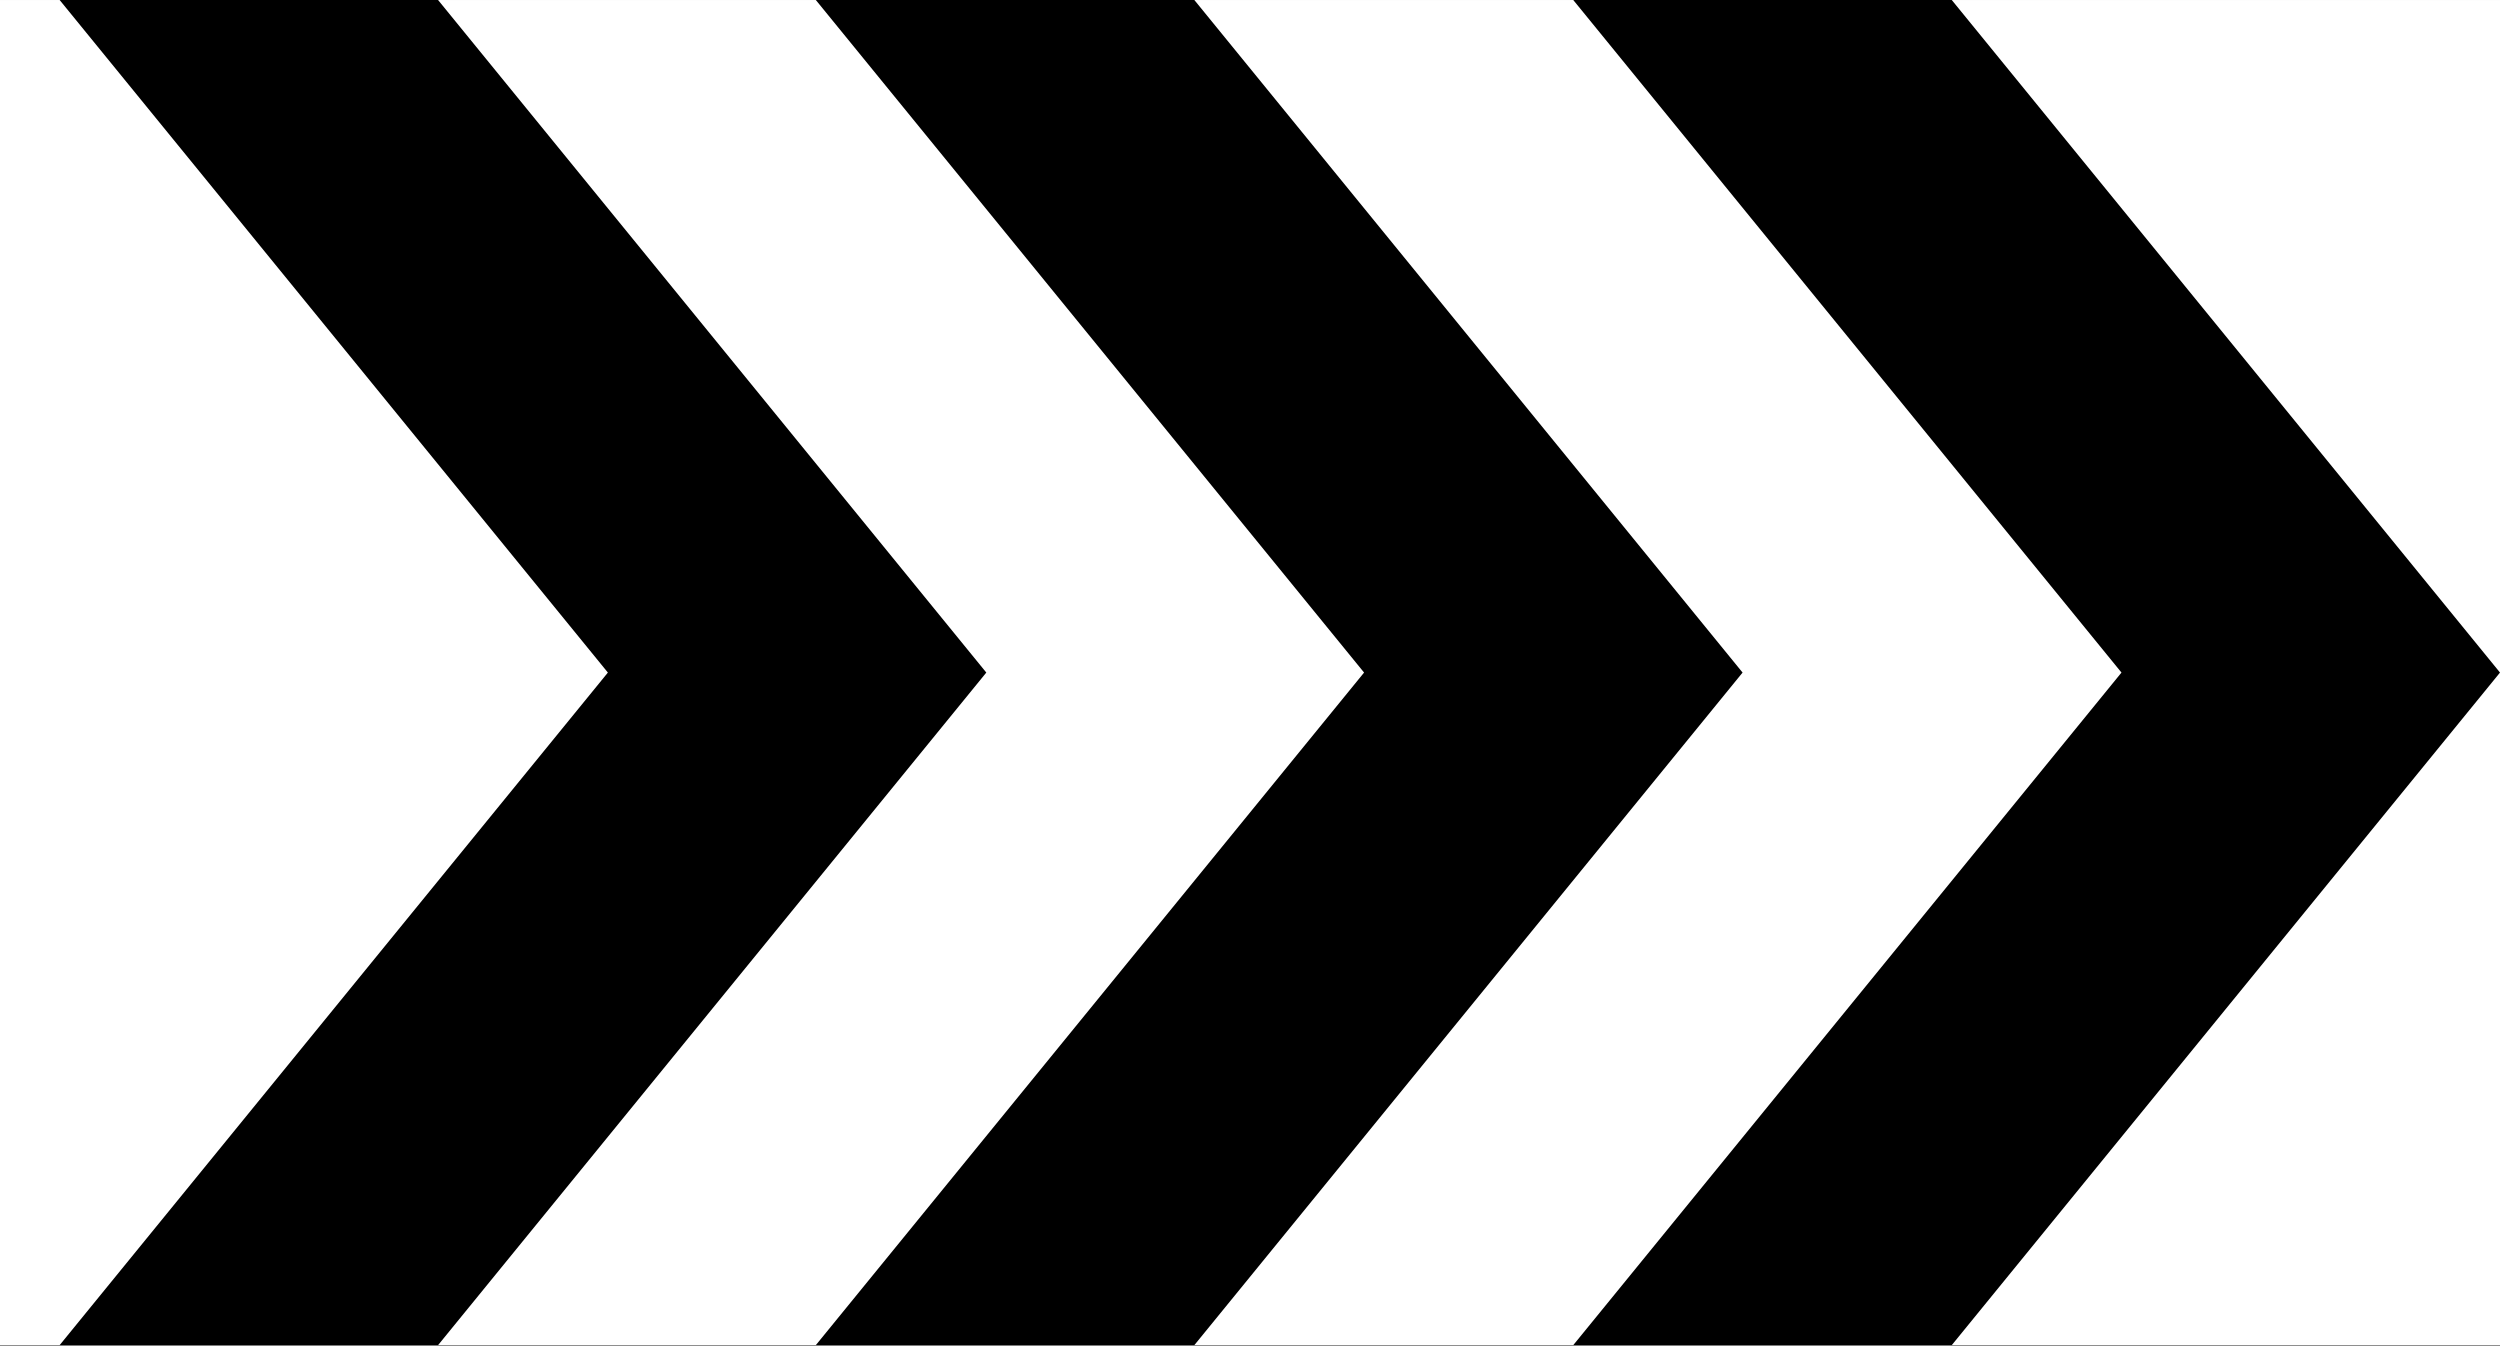
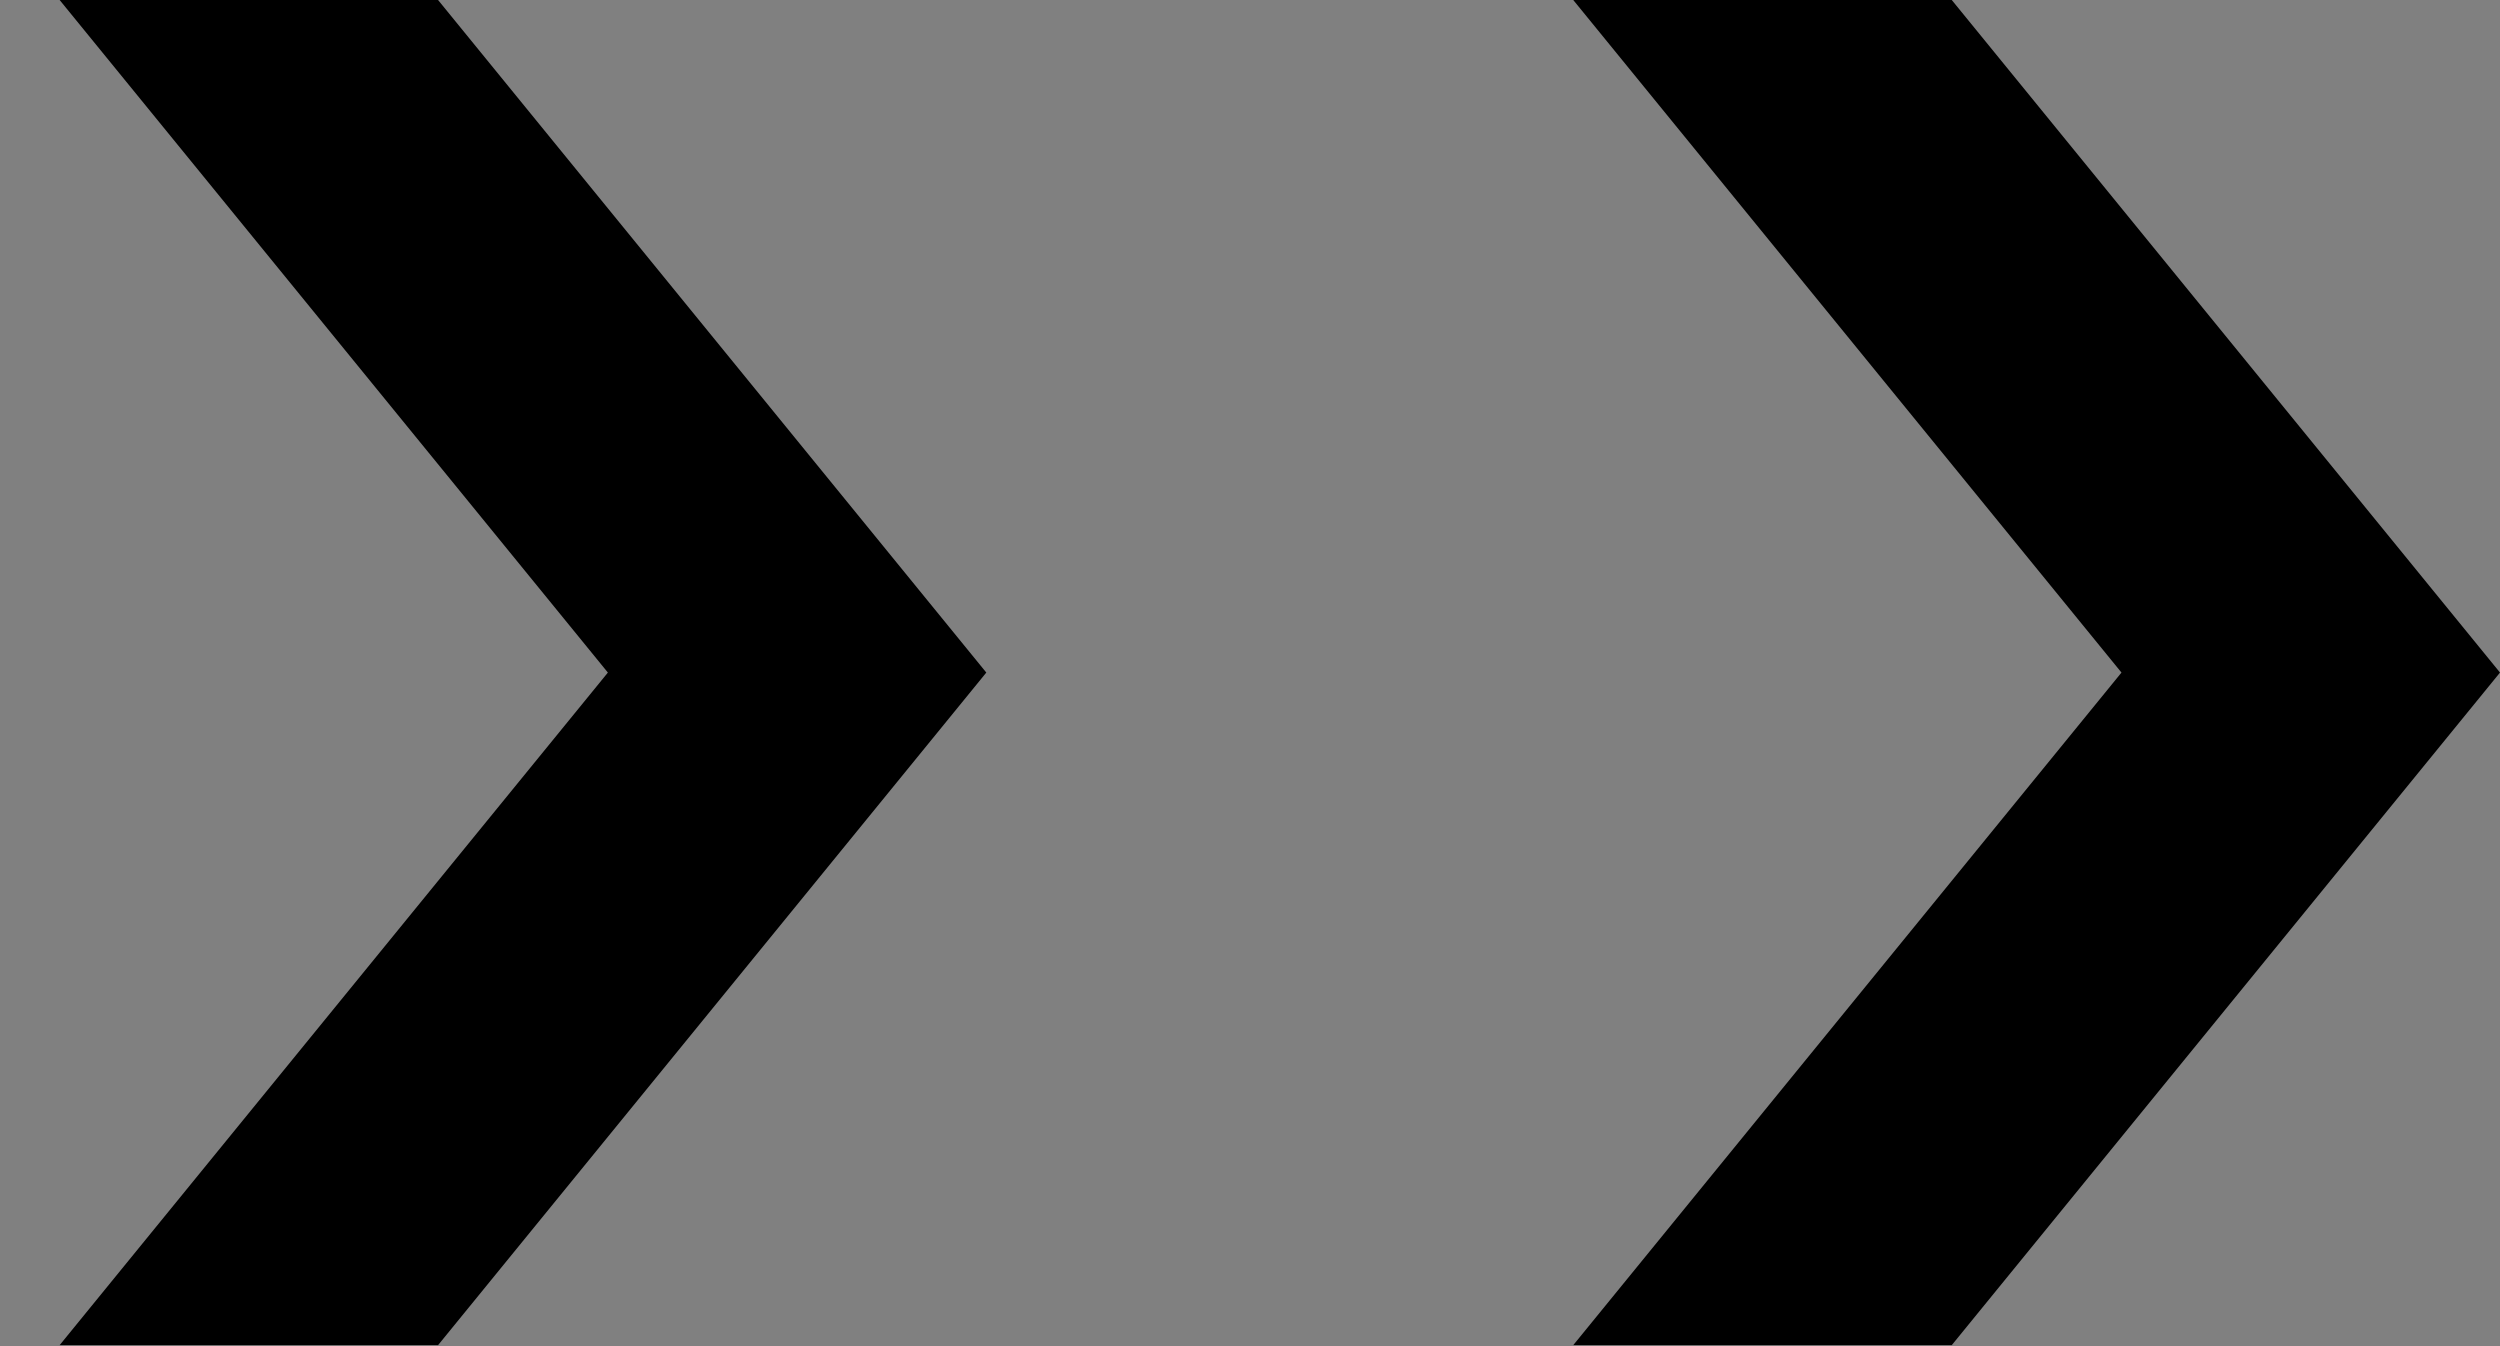
<svg xmlns="http://www.w3.org/2000/svg" width="100%" height="100%" viewBox="0 0 2260 1217" version="1.1" xml:space="preserve" style="fill-rule:evenodd;clip-rule:evenodd;stroke-linejoin:round;stroke-miterlimit:2;">
  <rect x="0" y="0" width="2260" height="1217" fill="#808080" stroke="none" />
-   <rect x="0" y="0.019" width="2260" height="1215.96" style="fill:white;" />
  <g>
    <path d="M53.91,0L396.01,0L891.62,608.003L396.01,1216.01L53.91,1216.01L549.52,608.003L53.91,0Z" style="fill-rule:nonzero;" />
-     <path d="M737.5,0L1079.68,0L1575.29,608.003L1079.68,1216.01L737.5,1216.01L1233.12,608.003L737.5,0Z" style="fill-rule:nonzero;" />
    <path d="M1422.21,0L1764.39,0L2260,608.003L1764.39,1216.01L1422.21,1216.01L1917.82,608.003L1422.21,0Z" style="fill-rule:nonzero;" />
  </g>
</svg>